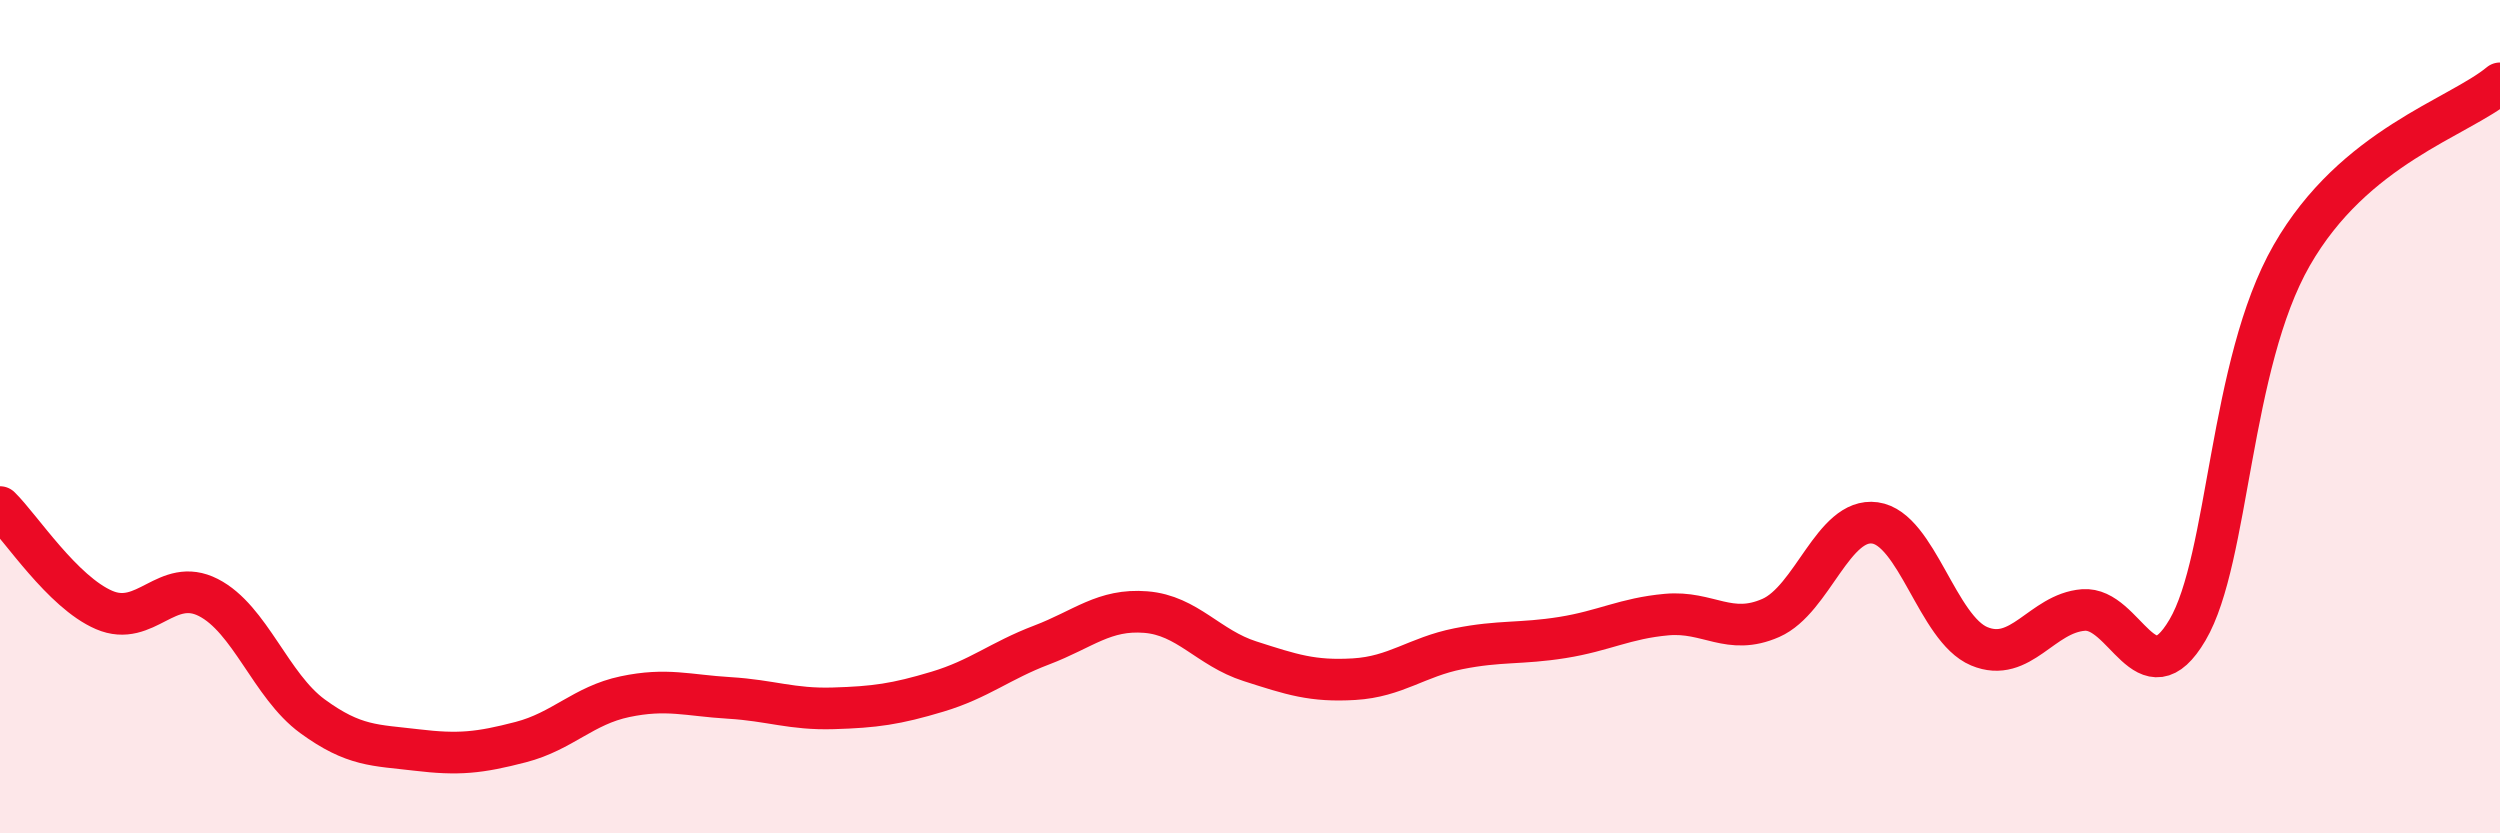
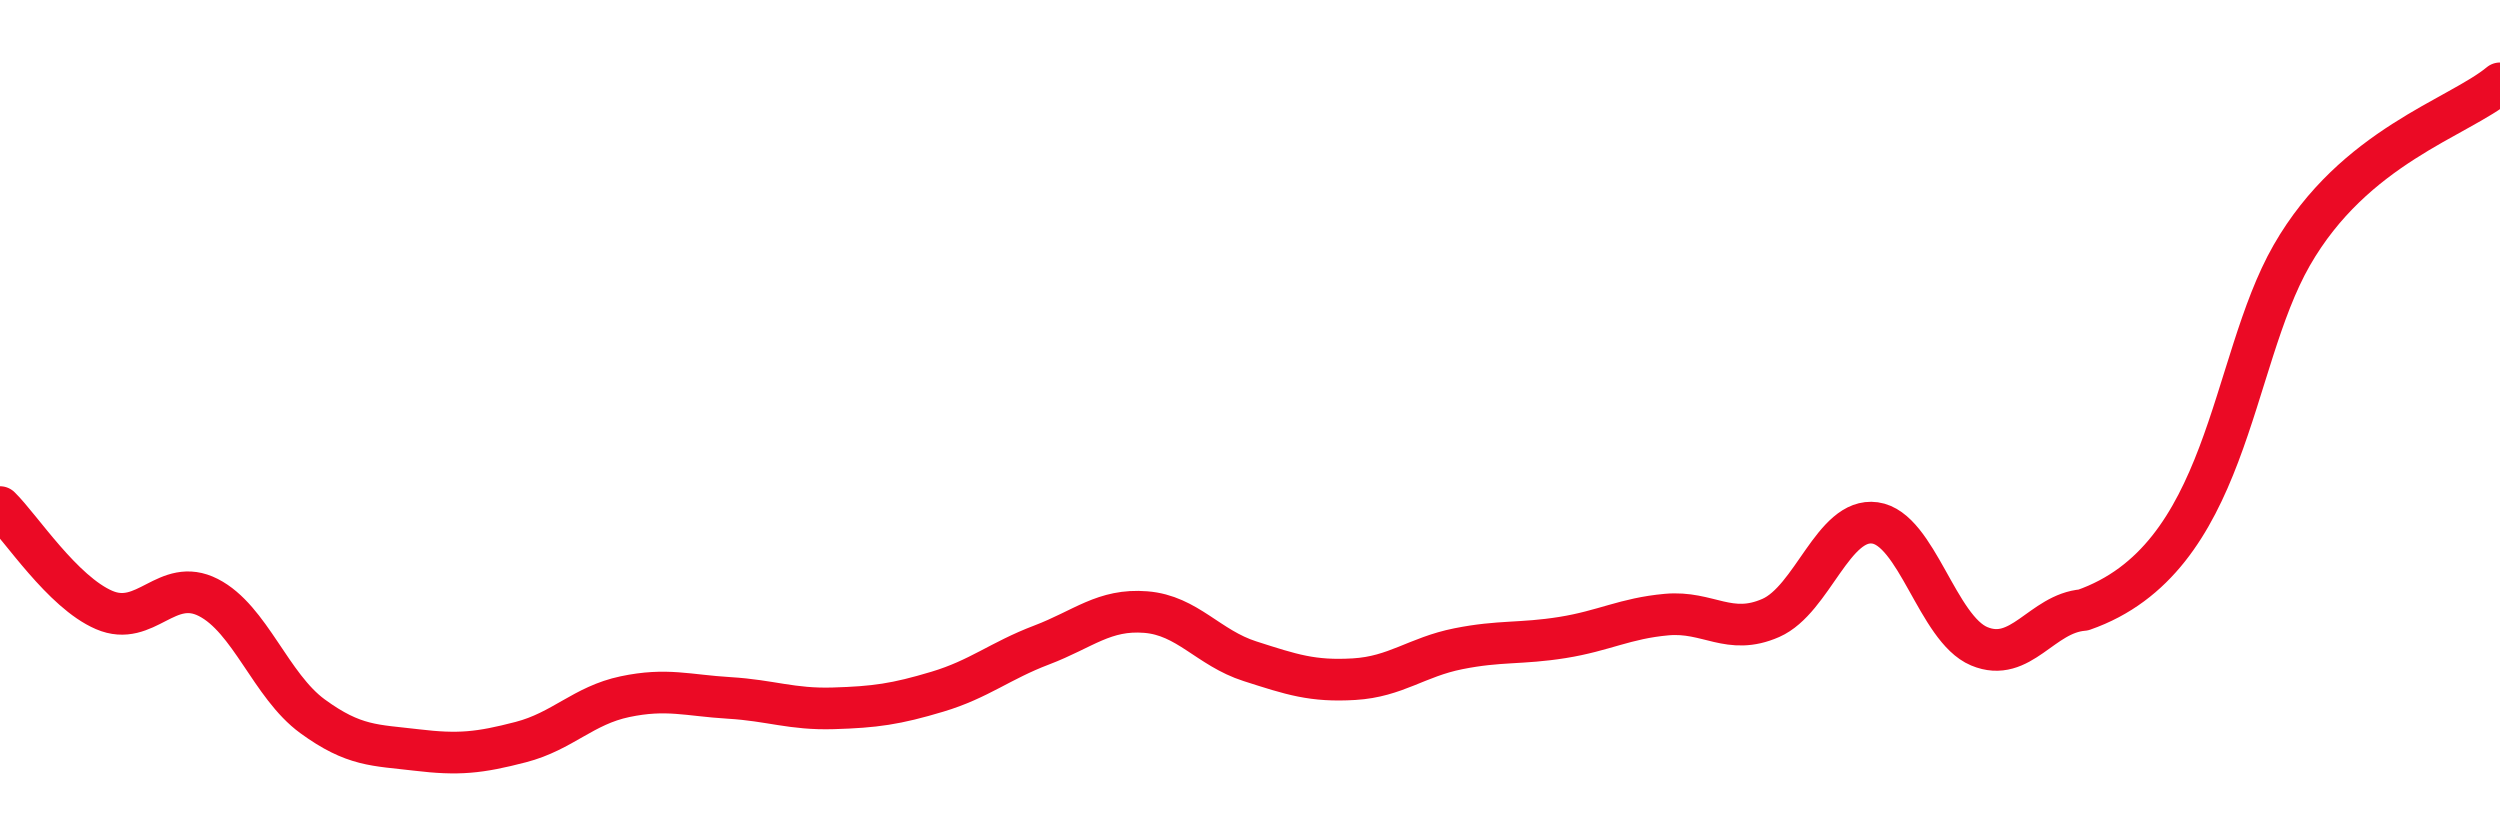
<svg xmlns="http://www.w3.org/2000/svg" width="60" height="20" viewBox="0 0 60 20">
-   <path d="M 0,12.17 C 0.5,12.66 1.5,14.21 2.5,14.64 C 3.5,15.07 4,13.83 5,14.34 C 6,14.85 6.5,16.46 7.5,17.19 C 8.5,17.92 9,17.88 10,18 C 11,18.12 11.5,18.07 12.5,17.81 C 13.5,17.55 14,16.93 15,16.72 C 16,16.51 16.5,16.69 17.5,16.75 C 18.5,16.81 19,17.03 20,17 C 21,16.97 21.5,16.9 22.5,16.6 C 23.5,16.3 24,15.86 25,15.48 C 26,15.1 26.5,14.61 27.5,14.69 C 28.5,14.77 29,15.55 30,15.87 C 31,16.19 31.5,16.36 32.5,16.3 C 33.5,16.24 34,15.77 35,15.57 C 36,15.37 36.5,15.46 37.5,15.3 C 38.5,15.14 39,14.84 40,14.75 C 41,14.66 41.5,15.27 42.5,14.83 C 43.5,14.39 44,12.41 45,12.55 C 46,12.69 46.5,15.09 47.5,15.51 C 48.5,15.93 49,14.72 50,14.64 C 51,14.56 51.5,16.82 52.5,15.12 C 53.5,13.42 53.5,8.75 55,6.13 C 56.5,3.51 59,2.83 60,2L60 20L0 20Z" fill="#EB0A25" opacity="0.1" stroke-linecap="round" stroke-linejoin="round" />
-   <path d="M 0,12.17 C 0.5,12.66 1.5,14.21 2.5,14.64 C 3.5,15.07 4,13.83 5,14.34 C 6,14.85 6.5,16.46 7.5,17.19 C 8.5,17.92 9,17.88 10,18 C 11,18.12 11.5,18.07 12.5,17.81 C 13.5,17.55 14,16.93 15,16.72 C 16,16.51 16.5,16.69 17.5,16.75 C 18.5,16.81 19,17.03 20,17 C 21,16.97 21.5,16.9 22.5,16.6 C 23.5,16.3 24,15.86 25,15.48 C 26,15.1 26.5,14.61 27.5,14.69 C 28.5,14.77 29,15.55 30,15.87 C 31,16.19 31.5,16.36 32.5,16.3 C 33.5,16.24 34,15.77 35,15.57 C 36,15.37 36.5,15.46 37.5,15.3 C 38.5,15.14 39,14.84 40,14.75 C 41,14.66 41.5,15.27 42.5,14.83 C 43.5,14.39 44,12.41 45,12.55 C 46,12.69 46.5,15.09 47.5,15.51 C 48.5,15.93 49,14.72 50,14.64 C 51,14.56 51.5,16.82 52.5,15.12 C 53.5,13.42 53.5,8.75 55,6.13 C 56.5,3.51 59,2.83 60,2" stroke="#EB0A25" stroke-width="1" fill="none" stroke-linecap="round" stroke-linejoin="round" />
+   <path d="M 0,12.17 C 0.5,12.66 1.5,14.21 2.5,14.64 C 3.5,15.07 4,13.83 5,14.34 C 6,14.85 6.5,16.46 7.5,17.19 C 8.5,17.92 9,17.88 10,18 C 11,18.12 11.5,18.07 12.5,17.81 C 13.5,17.55 14,16.93 15,16.72 C 16,16.51 16.5,16.69 17.5,16.75 C 18.5,16.81 19,17.03 20,17 C 21,16.97 21.5,16.9 22.5,16.6 C 23.5,16.3 24,15.86 25,15.48 C 26,15.1 26.5,14.61 27.5,14.69 C 28.5,14.77 29,15.55 30,15.87 C 31,16.19 31.5,16.36 32.5,16.3 C 33.5,16.24 34,15.77 35,15.57 C 36,15.37 36.5,15.46 37.5,15.3 C 38.5,15.14 39,14.84 40,14.75 C 41,14.66 41.5,15.27 42.5,14.83 C 43.5,14.39 44,12.41 45,12.55 C 46,12.69 46.5,15.09 47.5,15.51 C 48.5,15.93 49,14.72 50,14.64 C 53.5,13.42 53.5,8.75 55,6.13 C 56.5,3.51 59,2.83 60,2" stroke="#EB0A25" stroke-width="1" fill="none" stroke-linecap="round" stroke-linejoin="round" />
</svg>